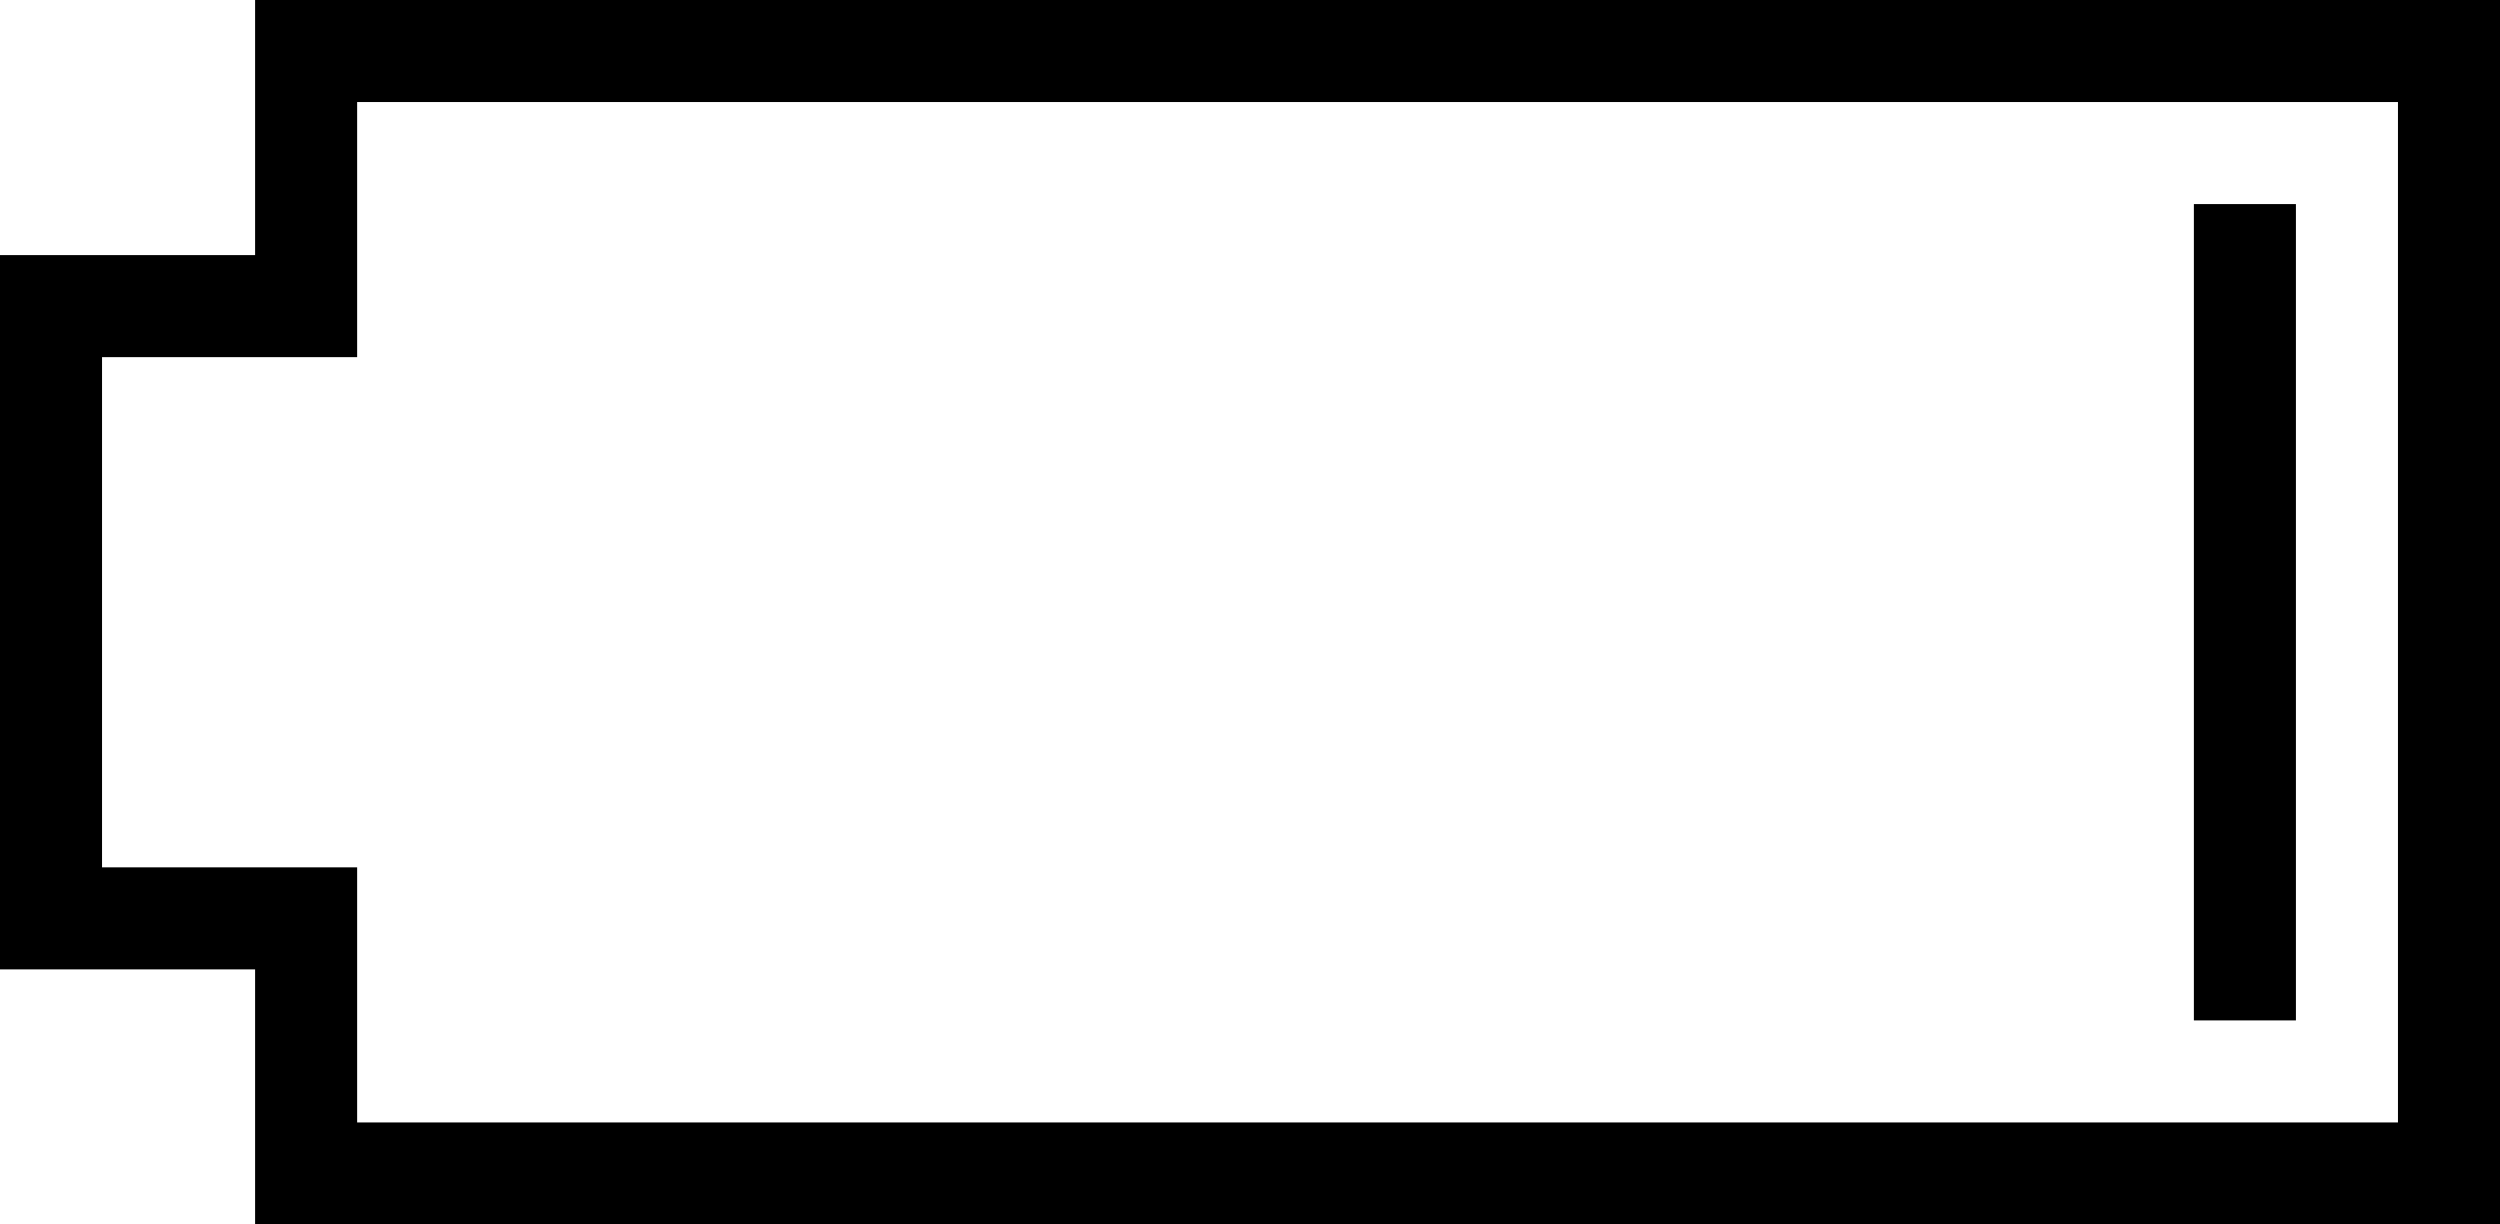
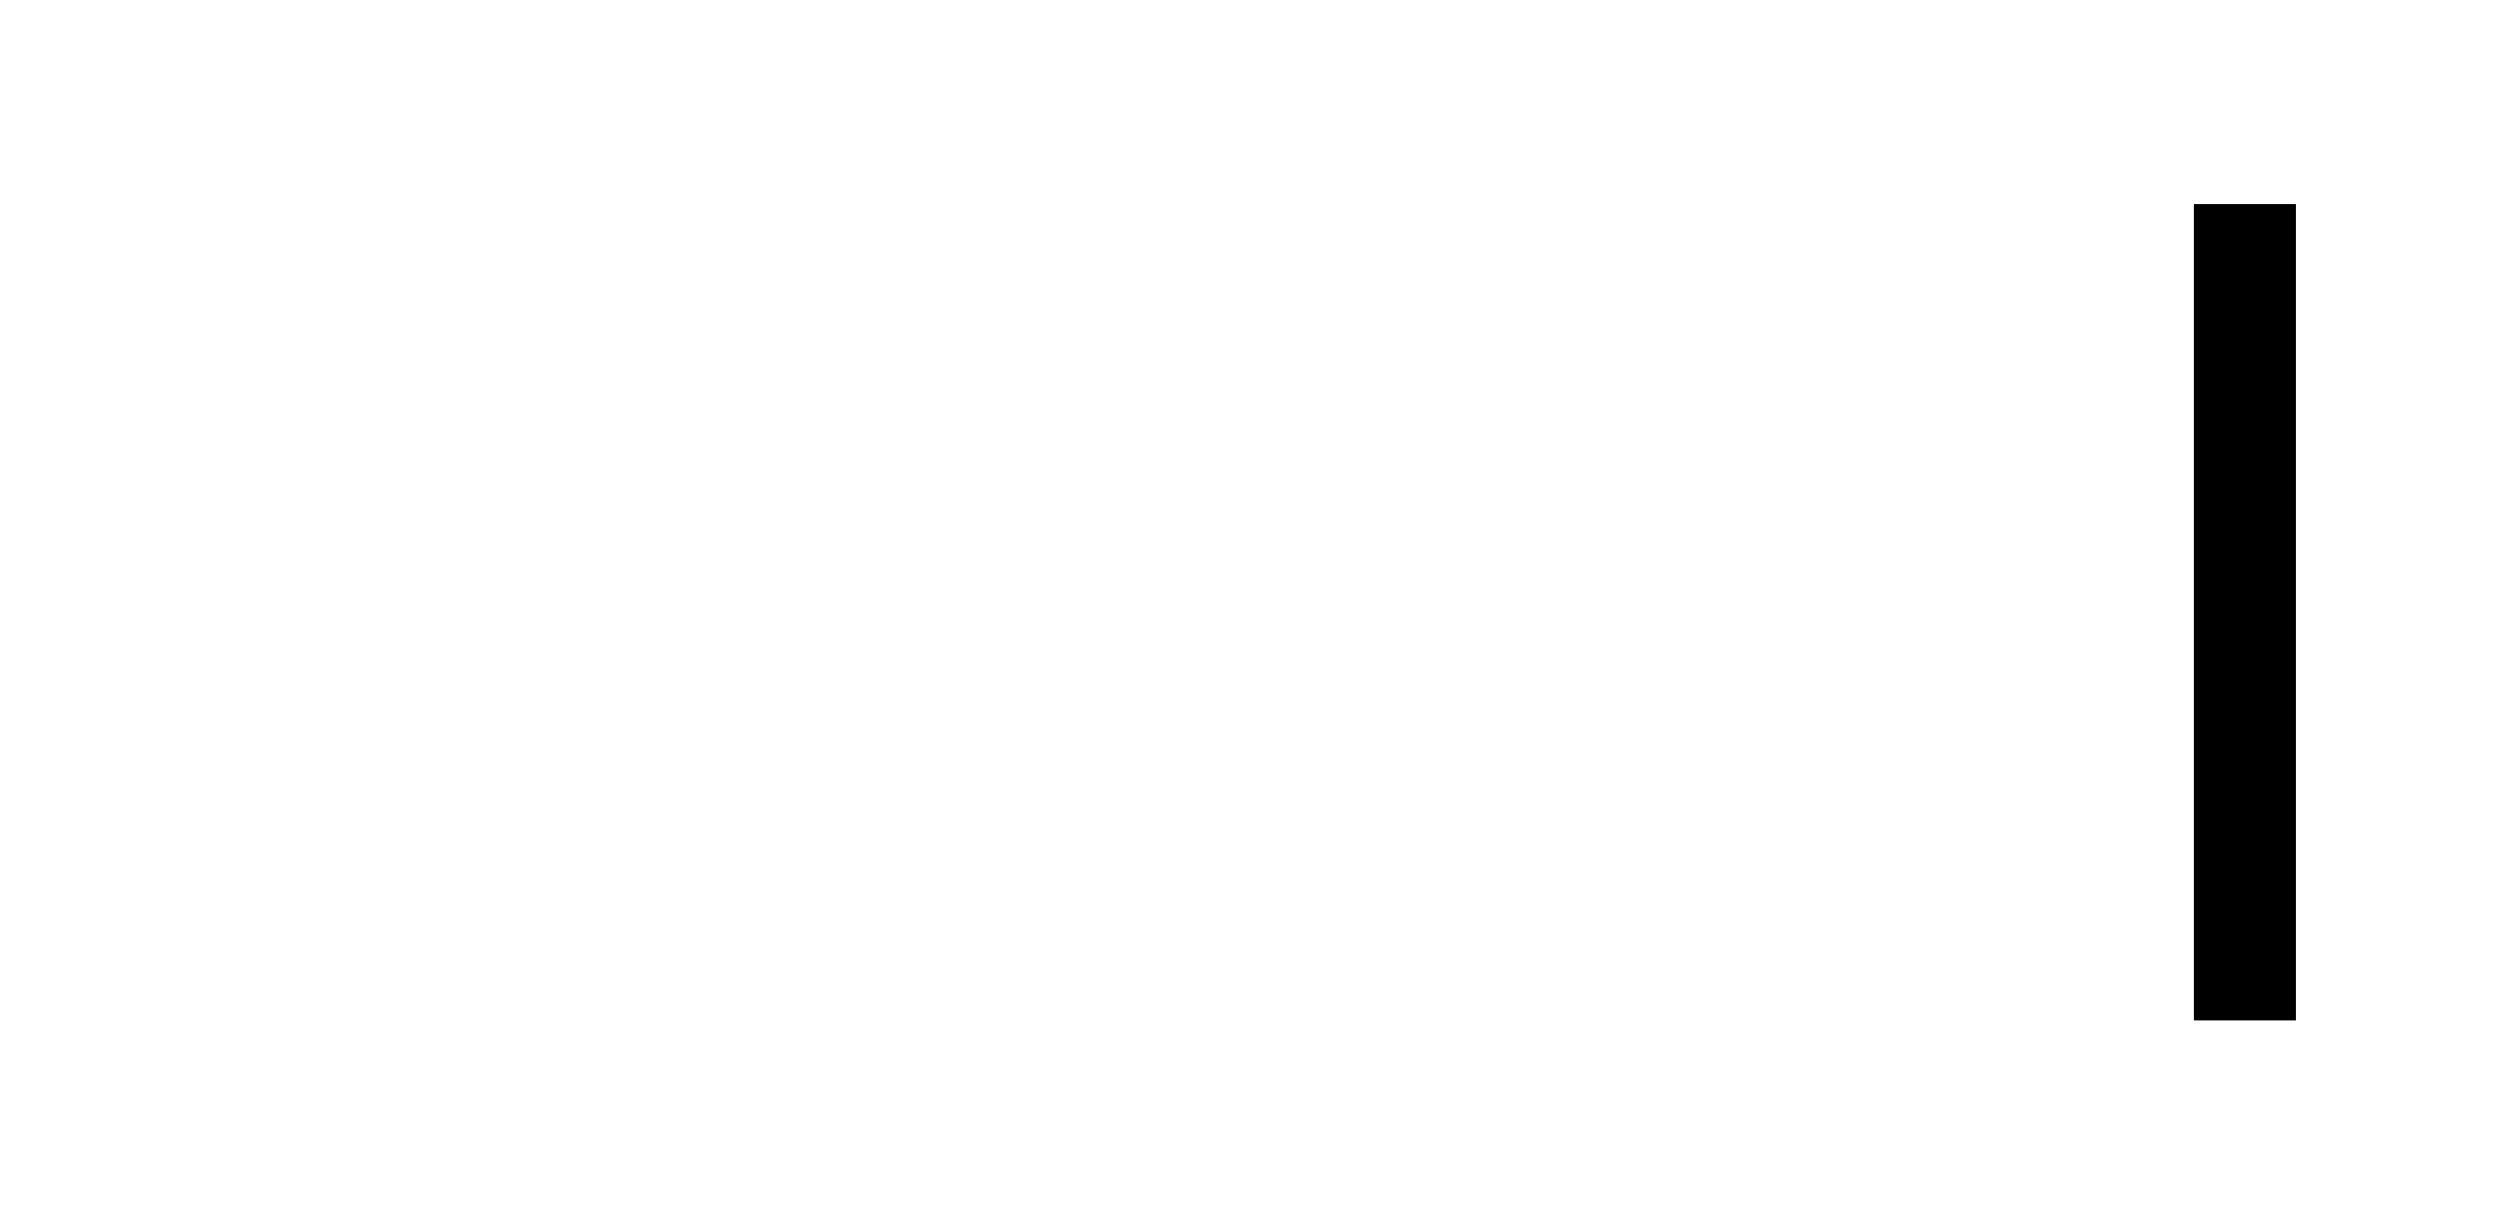
<svg xmlns="http://www.w3.org/2000/svg" id="Layer_1" data-name="Layer 1" viewBox="0 0 49 24">
  <title>battery1</title>
  <rect x="43" y="4" width="2" height="16" />
-   <path d="M47,2V22H7V17H2V7H7V2H47m2-2H5V5H0V19H5v5H49V0Z" />
</svg>